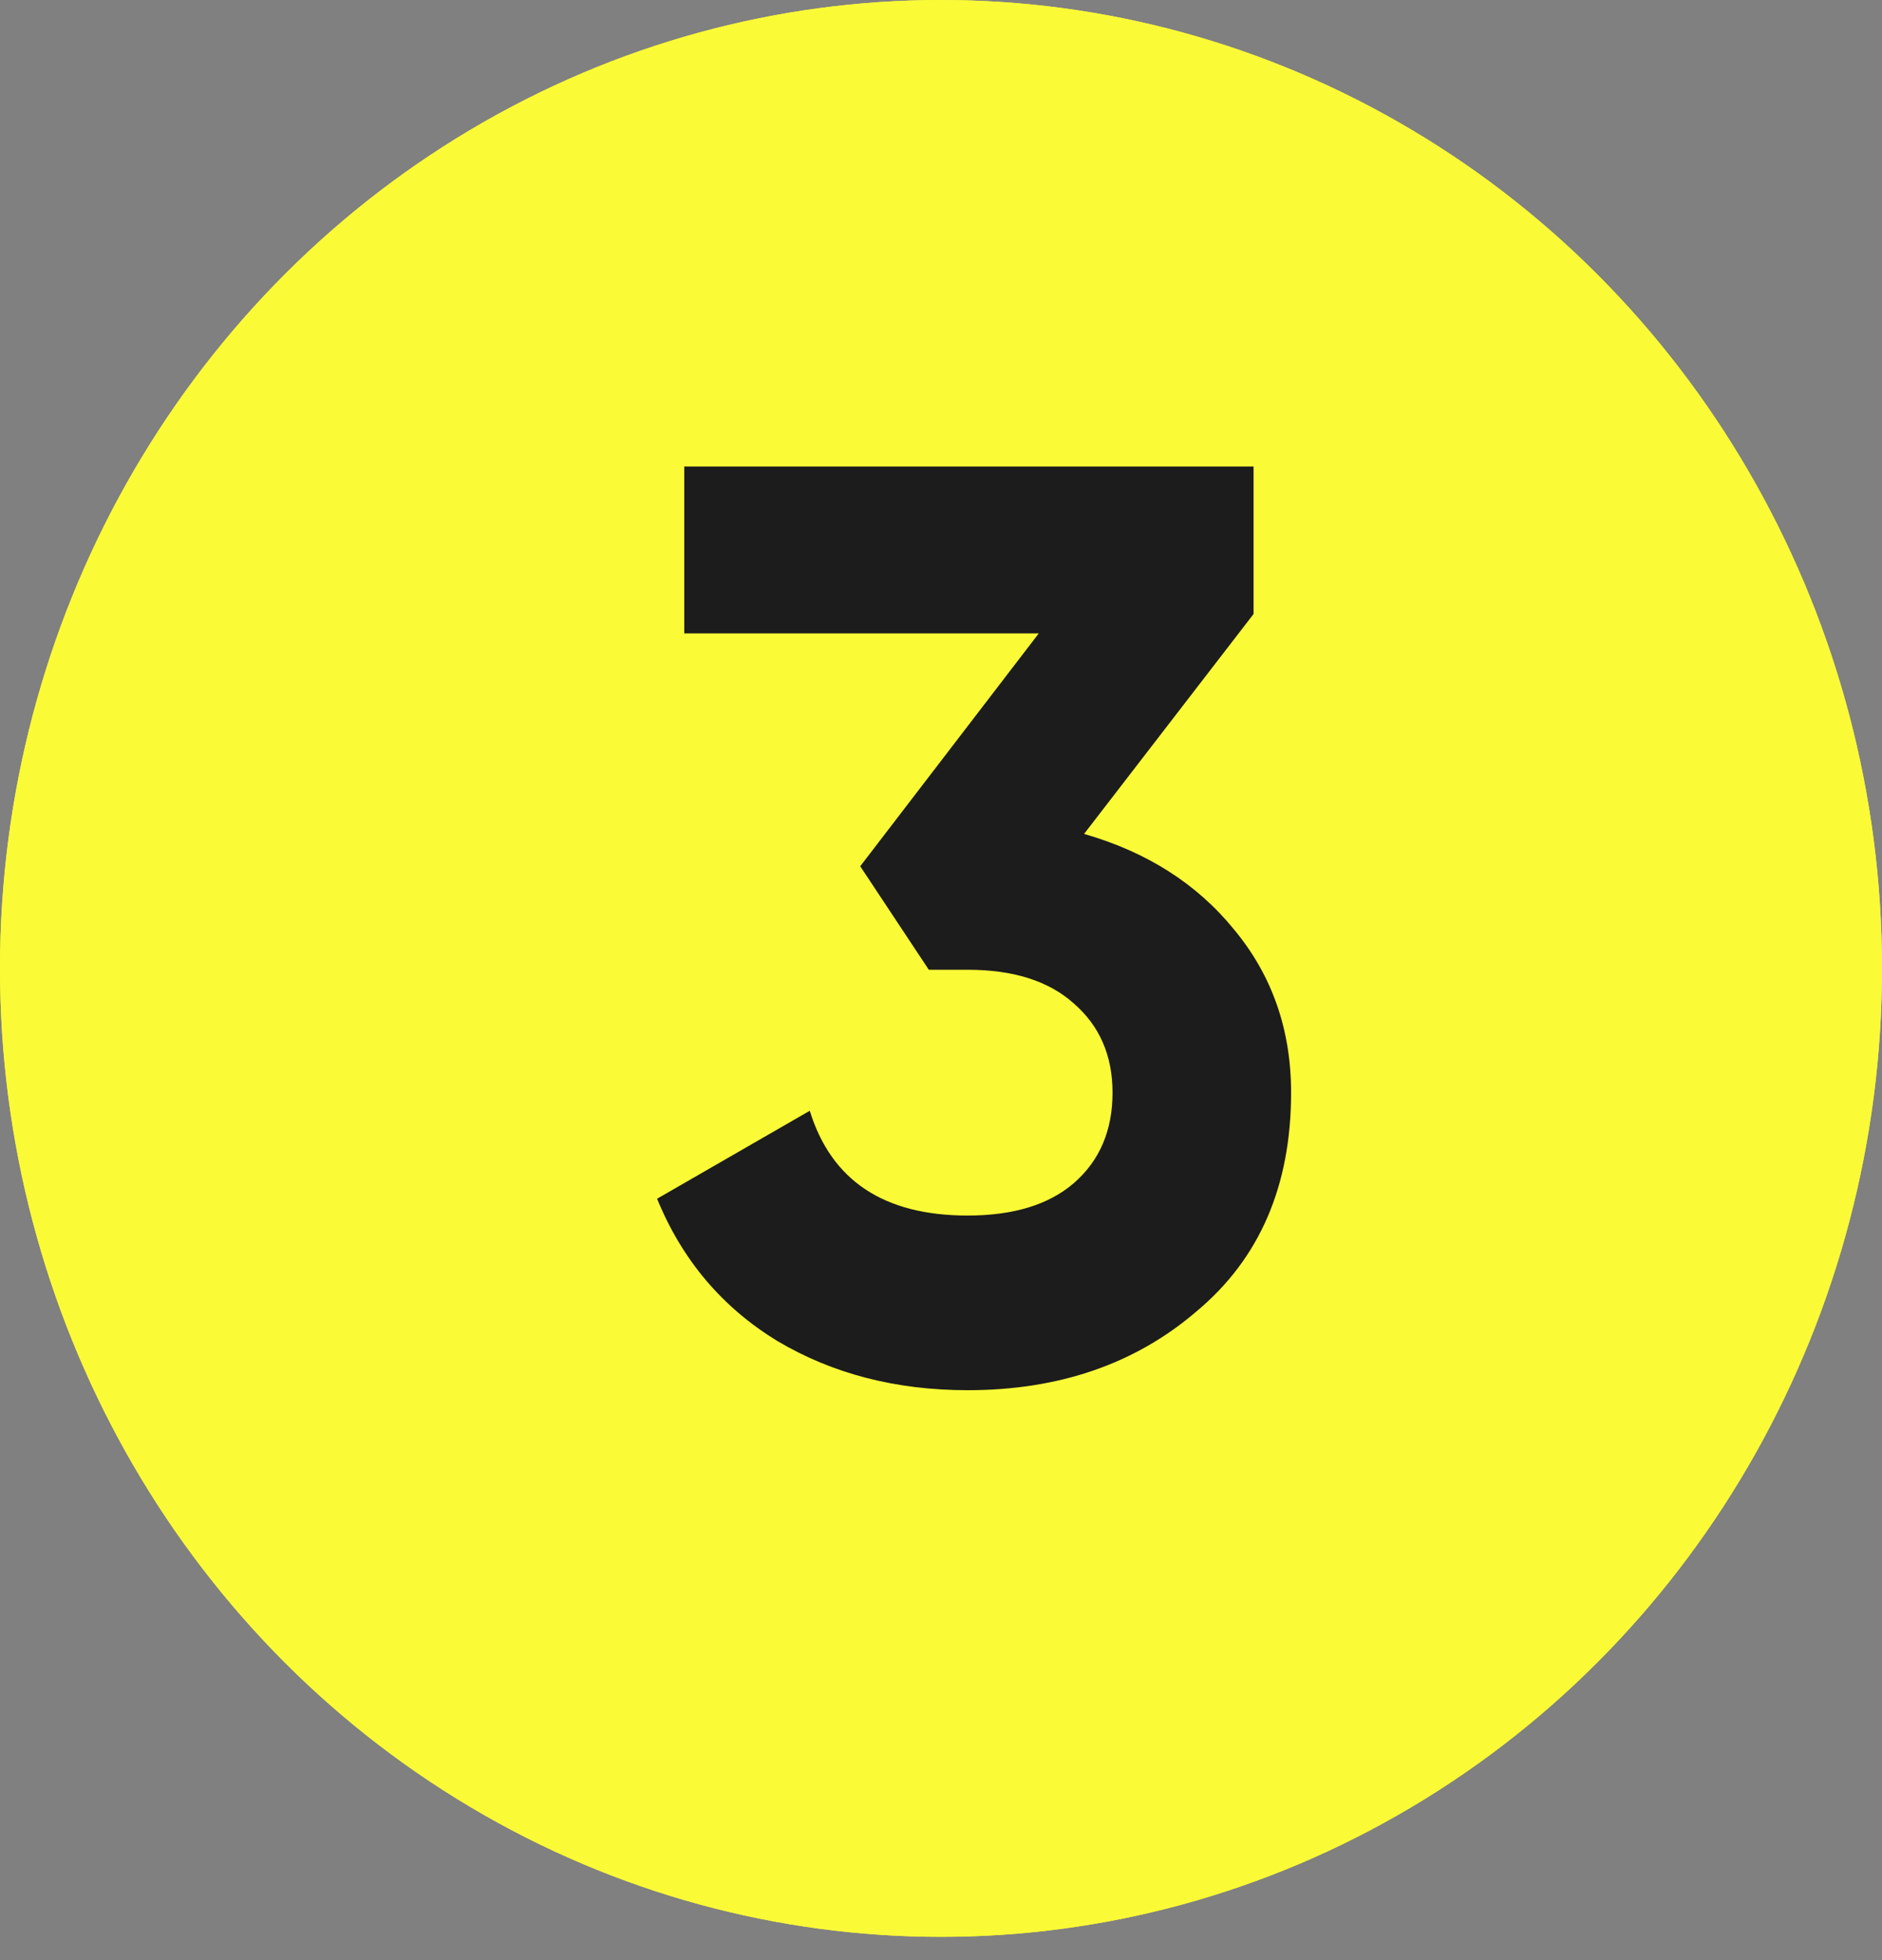
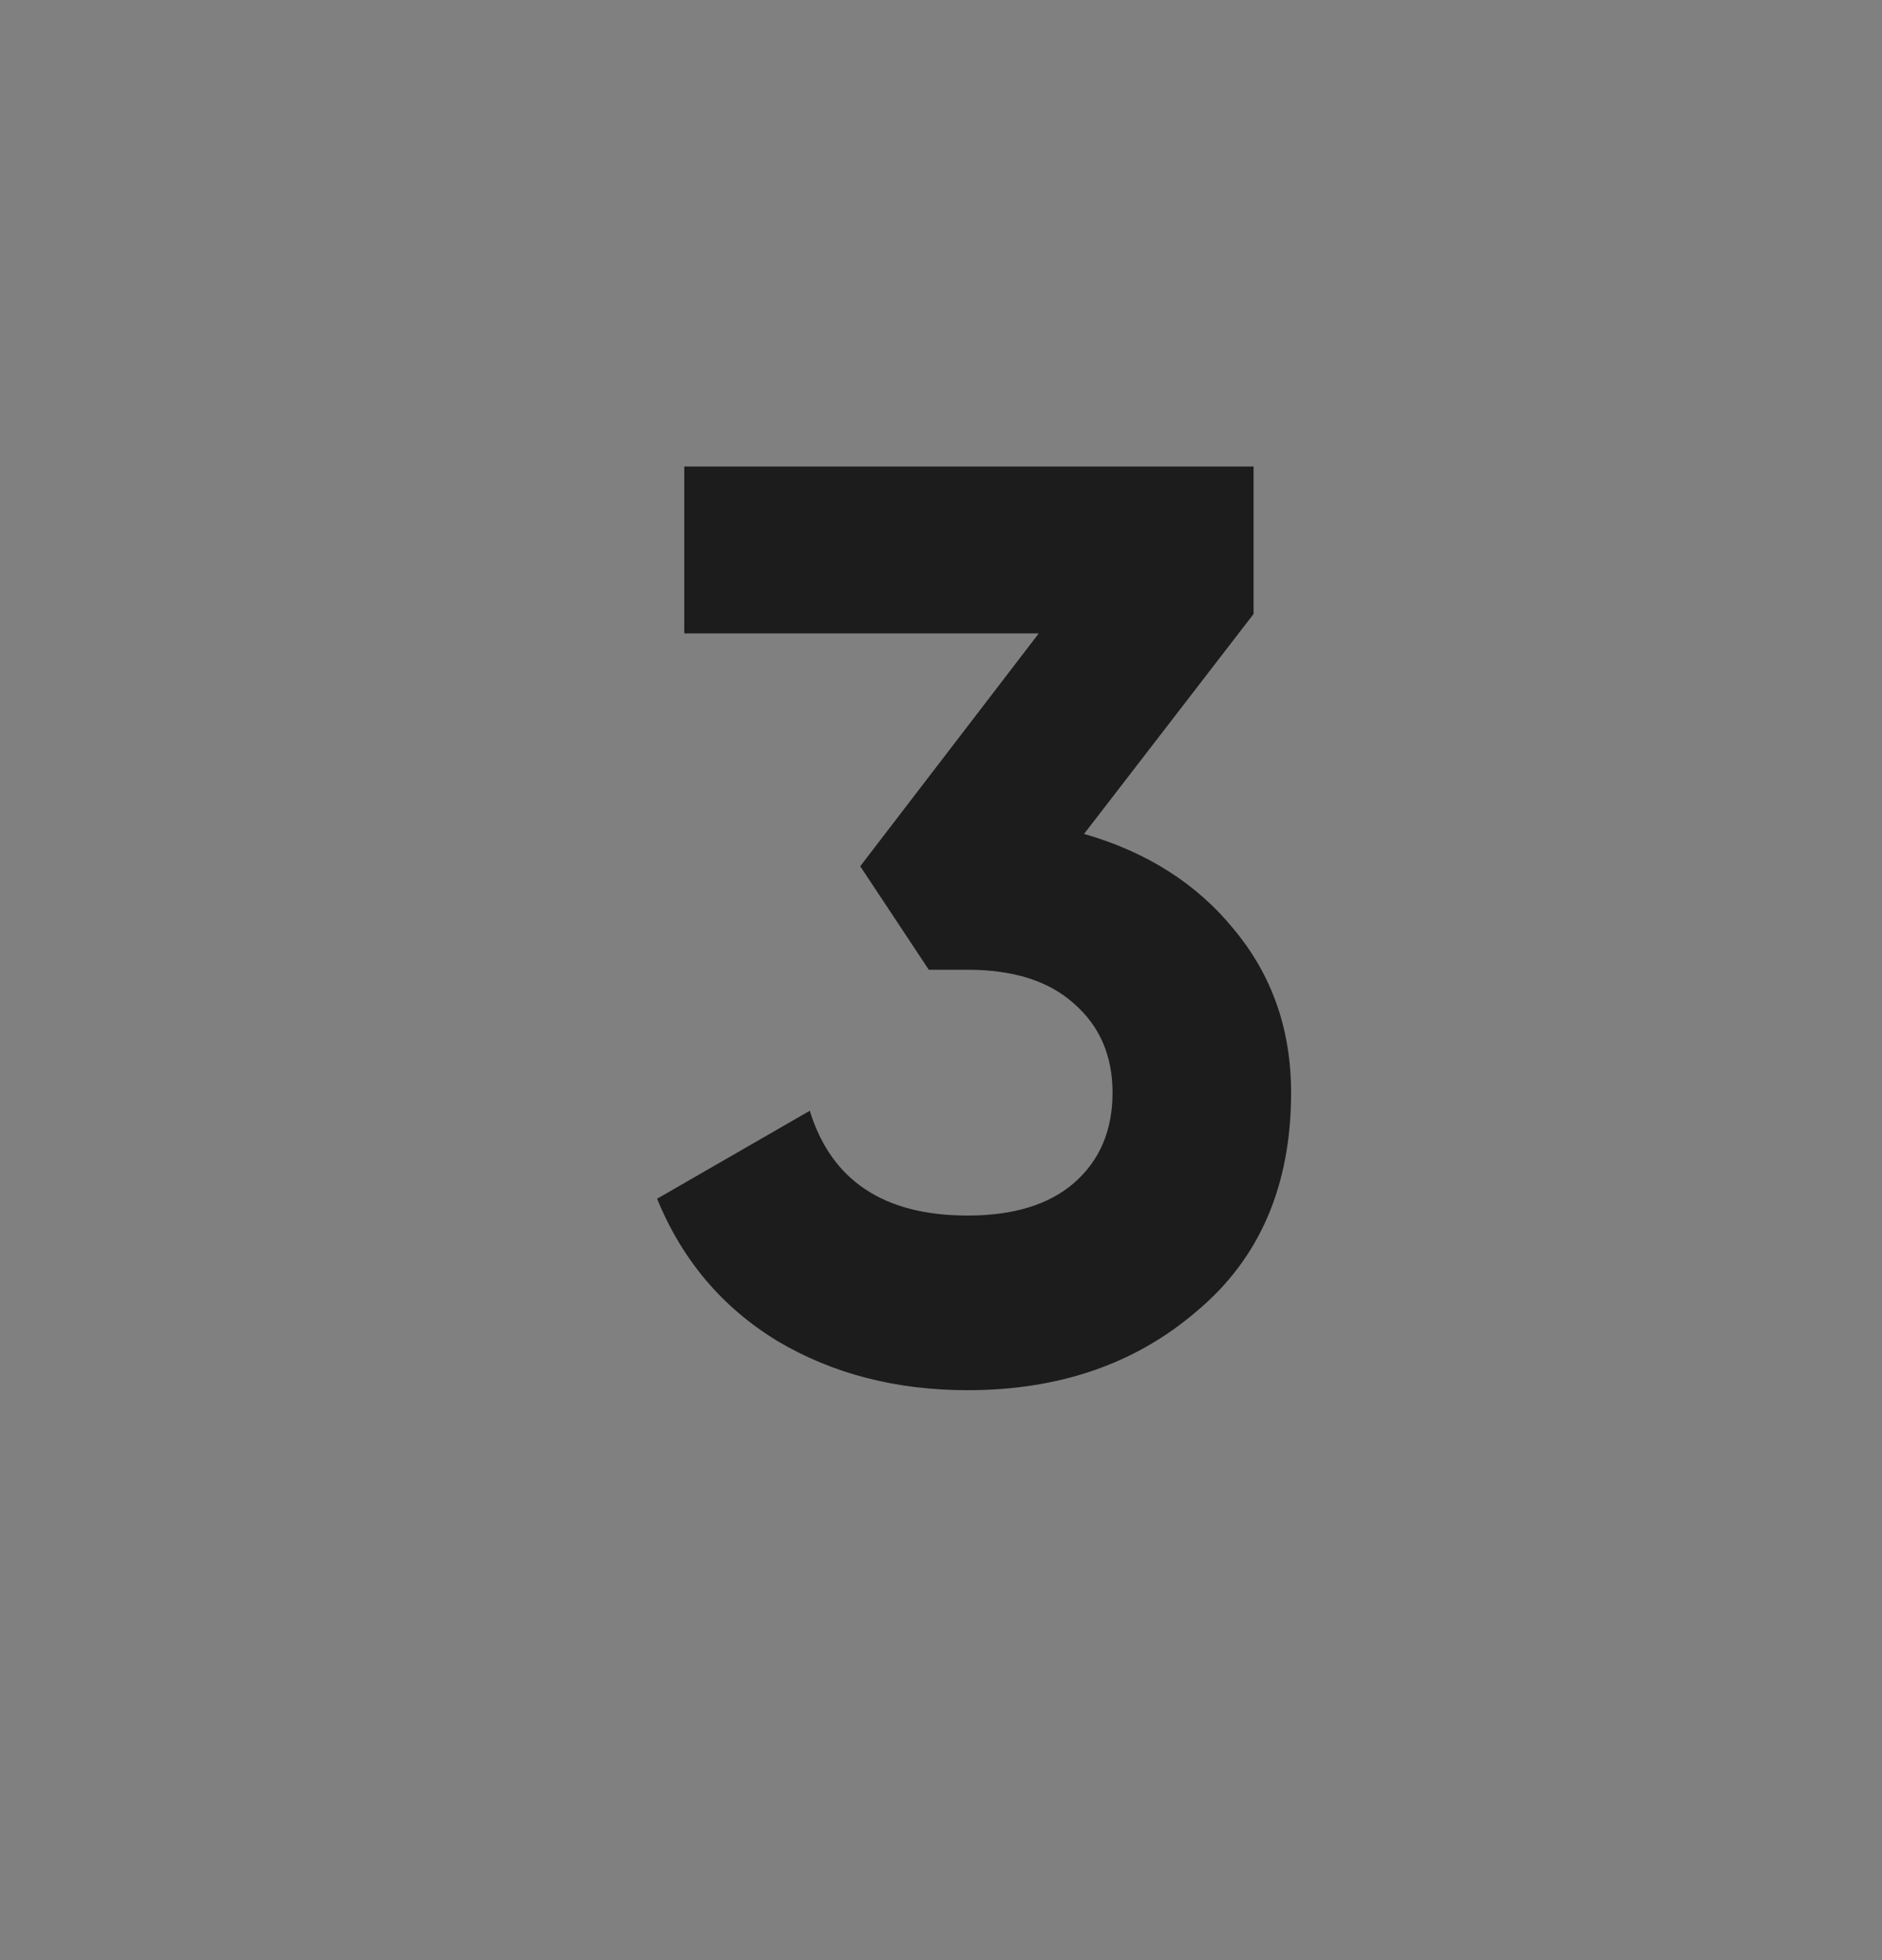
<svg xmlns="http://www.w3.org/2000/svg" width="48" height="50" viewBox="0 0 48 50" fill="none">
  <rect x="0" y="0" width="48" height="50" fill="#808080" stroke="none" />
-   <ellipse cx="24" cy="24.703" rx="24" ry="24.703" fill="#FAFA37" />
-   <ellipse cx="24" cy="24.703" rx="24" ry="24.703" fill="#FAFA37" />
  <path d="M31.972 15.662L27.649 21.272C29.255 21.734 30.531 22.548 31.477 23.714C32.445 24.88 32.929 26.266 32.929 27.872C32.929 30.248 32.126 32.107 30.52 33.449C28.958 34.791 27.011 35.462 24.679 35.462C22.853 35.462 21.236 35.044 19.828 34.208C18.42 33.35 17.397 32.14 16.759 30.578L20.653 28.334C21.203 30.116 22.545 31.007 24.679 31.007C25.845 31.007 26.747 30.732 27.385 30.182C28.045 29.61 28.375 28.84 28.375 27.872C28.375 26.926 28.045 26.167 27.385 25.595C26.747 25.023 25.845 24.737 24.679 24.737H23.689L21.94 22.097L26.494 16.157H17.452V11.9H31.972V15.662Z" fill="#1C1C1C" />
</svg>